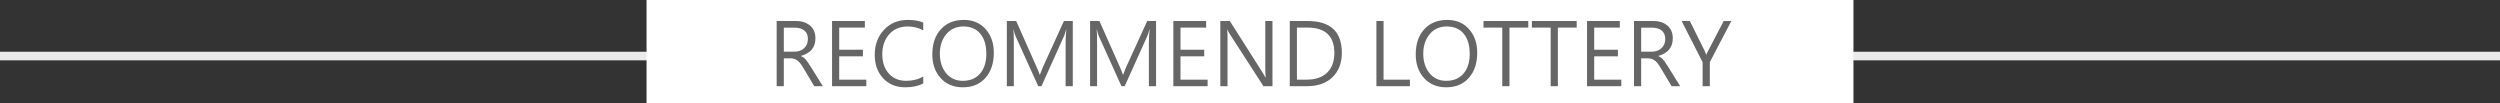
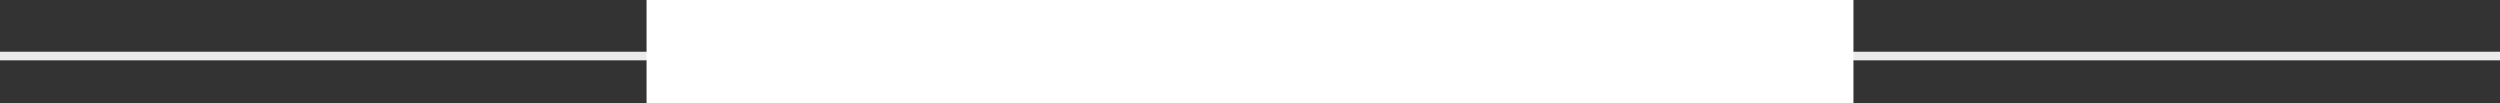
<svg xmlns="http://www.w3.org/2000/svg" width="290" height="12" viewBox="0 0 290 12" fill="none">
  <rect x="0" y="0" width="290" height="12" fill="#333333" stroke="none" />
  <rect y="6" width="290" height="1" fill="#EBEBEB" />
  <rect x="75" width="140" height="12" fill="white" />
-   <path d="M95.449 10H94.453L93.184 7.871C92.913 7.415 92.668 7.118 92.446 6.978C92.225 6.834 91.966 6.763 91.67 6.763H90.923V10H90.093V2.437H92.319C93.013 2.437 93.564 2.616 93.975 2.974C94.385 3.328 94.59 3.82 94.59 4.448C94.59 5.493 94.032 6.172 92.915 6.484V6.504C93.123 6.595 93.294 6.714 93.428 6.86C93.564 7.007 93.768 7.297 94.038 7.729L95.449 10ZM90.923 3.208V5.991H92.158C92.617 5.991 92.992 5.858 93.281 5.591C93.571 5.321 93.716 4.963 93.716 4.517C93.716 4.106 93.584 3.786 93.32 3.555C93.057 3.324 92.672 3.208 92.168 3.208H90.923ZM100.493 10H96.519V2.437H100.322V3.198H97.349V5.771H100.098V6.533H97.349V9.238H100.493V10ZM107.095 9.678C106.538 9.977 105.843 10.127 105.01 10.127C103.949 10.127 103.092 9.777 102.441 9.077C101.794 8.377 101.47 7.472 101.47 6.362C101.47 5.197 101.826 4.23 102.539 3.462C103.252 2.694 104.178 2.31 105.317 2.31C106.034 2.31 106.626 2.414 107.095 2.622V3.521C106.551 3.221 105.952 3.071 105.298 3.071C104.399 3.071 103.682 3.374 103.145 3.979C102.611 4.585 102.344 5.363 102.344 6.313C102.344 7.215 102.594 7.951 103.096 8.521C103.597 9.09 104.269 9.375 105.112 9.375C105.874 9.375 106.535 9.206 107.095 8.867V9.678ZM108.149 6.309C108.149 5.094 108.478 4.124 109.136 3.398C109.797 2.673 110.688 2.31 111.812 2.31C112.853 2.31 113.691 2.664 114.326 3.374C114.964 4.084 115.283 4.998 115.283 6.118C115.283 7.326 114.961 8.296 114.316 9.028C113.675 9.761 112.798 10.127 111.685 10.127C110.62 10.127 109.764 9.771 109.116 9.058C108.472 8.345 108.149 7.428 108.149 6.309ZM109.023 6.23C109.023 7.139 109.264 7.891 109.746 8.486C110.228 9.079 110.872 9.375 111.68 9.375C112.542 9.375 113.213 9.095 113.691 8.535C114.173 7.972 114.414 7.209 114.414 6.245C114.414 5.249 114.181 4.471 113.716 3.911C113.254 3.351 112.598 3.071 111.748 3.071C110.921 3.071 110.26 3.371 109.766 3.97C109.271 4.565 109.023 5.319 109.023 6.23ZM123.613 10V4.893C123.613 4.505 123.639 4.019 123.691 3.433H123.667C123.576 3.791 123.501 4.028 123.442 4.146L120.806 10H120.435L117.803 4.185C117.734 4.032 117.661 3.781 117.583 3.433H117.559C117.588 3.7 117.603 4.181 117.603 4.878V10H116.792V2.437H117.876L120.244 7.764C120.43 8.184 120.547 8.481 120.596 8.657H120.63C120.728 8.394 120.85 8.088 120.996 7.739L123.418 2.437H124.443V10H123.613ZM133.271 10V4.893C133.271 4.505 133.298 4.019 133.35 3.433H133.325C133.234 3.791 133.159 4.028 133.101 4.146L130.464 10H130.093L127.461 4.185C127.393 4.032 127.319 3.781 127.241 3.433H127.217C127.246 3.7 127.261 4.181 127.261 4.878V10H126.45V2.437H127.534L129.902 7.764C130.088 8.184 130.205 8.481 130.254 8.657H130.288C130.386 8.394 130.508 8.088 130.654 7.739L133.076 2.437H134.102V10H133.271ZM140.083 10H136.108V2.437H139.912V3.198H136.938V5.771H139.688V6.533H136.938V9.238H140.083V10ZM147.607 10H146.562L142.617 3.892C142.529 3.748 142.451 3.597 142.383 3.438H142.354C142.38 3.594 142.393 3.932 142.393 4.453V10H141.558V2.437H142.661L146.499 8.481C146.694 8.794 146.797 8.966 146.807 8.999H146.826C146.79 8.748 146.772 8.369 146.772 7.861V2.437H147.607V10ZM149.614 10V2.437H151.665C154.325 2.437 155.654 3.665 155.654 6.123C155.654 7.301 155.296 8.242 154.58 8.945C153.864 9.648 152.866 10 151.587 10H149.614ZM150.444 3.198V9.238H151.597C152.603 9.238 153.385 8.968 153.945 8.428C154.505 7.887 154.785 7.127 154.785 6.147C154.785 4.181 153.739 3.198 151.646 3.198H150.444ZM163.55 10H159.663V2.437H160.493V9.238H163.55V10ZM164.224 6.309C164.224 5.094 164.552 4.124 165.21 3.398C165.871 2.673 166.763 2.31 167.886 2.31C168.927 2.31 169.766 2.664 170.4 3.374C171.038 4.084 171.357 4.998 171.357 6.118C171.357 7.326 171.035 8.296 170.391 9.028C169.749 9.761 168.872 10.127 167.759 10.127C166.694 10.127 165.838 9.771 165.19 9.058C164.546 8.345 164.224 7.428 164.224 6.309ZM165.098 6.23C165.098 7.139 165.339 7.891 165.82 8.486C166.302 9.079 166.947 9.375 167.754 9.375C168.617 9.375 169.287 9.095 169.766 8.535C170.247 7.972 170.488 7.209 170.488 6.245C170.488 5.249 170.256 4.471 169.79 3.911C169.328 3.351 168.672 3.071 167.822 3.071C166.995 3.071 166.335 3.371 165.84 3.97C165.345 4.565 165.098 5.319 165.098 6.23ZM177.28 3.198H175.098V10H174.263V3.198H172.085V2.437H177.28V3.198ZM182.896 3.198H180.713V10H179.878V3.198H177.7V2.437H182.896V3.198ZM188.071 10H184.097V2.437H187.9V3.198H184.927V5.771H187.676V6.533H184.927V9.238H188.071V10ZM194.902 10H193.906L192.637 7.871C192.367 7.415 192.121 7.118 191.899 6.978C191.678 6.834 191.419 6.763 191.123 6.763H190.376V10H189.546V2.437H191.772C192.466 2.437 193.018 2.616 193.428 2.974C193.838 3.328 194.043 3.82 194.043 4.448C194.043 5.493 193.485 6.172 192.368 6.484V6.504C192.576 6.595 192.747 6.714 192.881 6.86C193.018 7.007 193.221 7.297 193.491 7.729L194.902 10ZM190.376 3.208V5.991H191.611C192.07 5.991 192.445 5.858 192.734 5.591C193.024 5.321 193.169 4.963 193.169 4.517C193.169 4.106 193.037 3.786 192.773 3.555C192.51 3.324 192.126 3.208 191.621 3.208H190.376ZM200.835 2.437L198.34 7.202V10H197.505V7.217L195.068 2.437H196.021L197.739 5.894C197.765 5.946 197.827 6.097 197.925 6.348H197.939C197.975 6.234 198.044 6.082 198.145 5.894L199.951 2.437H200.835Z" fill="#666666" />
</svg>